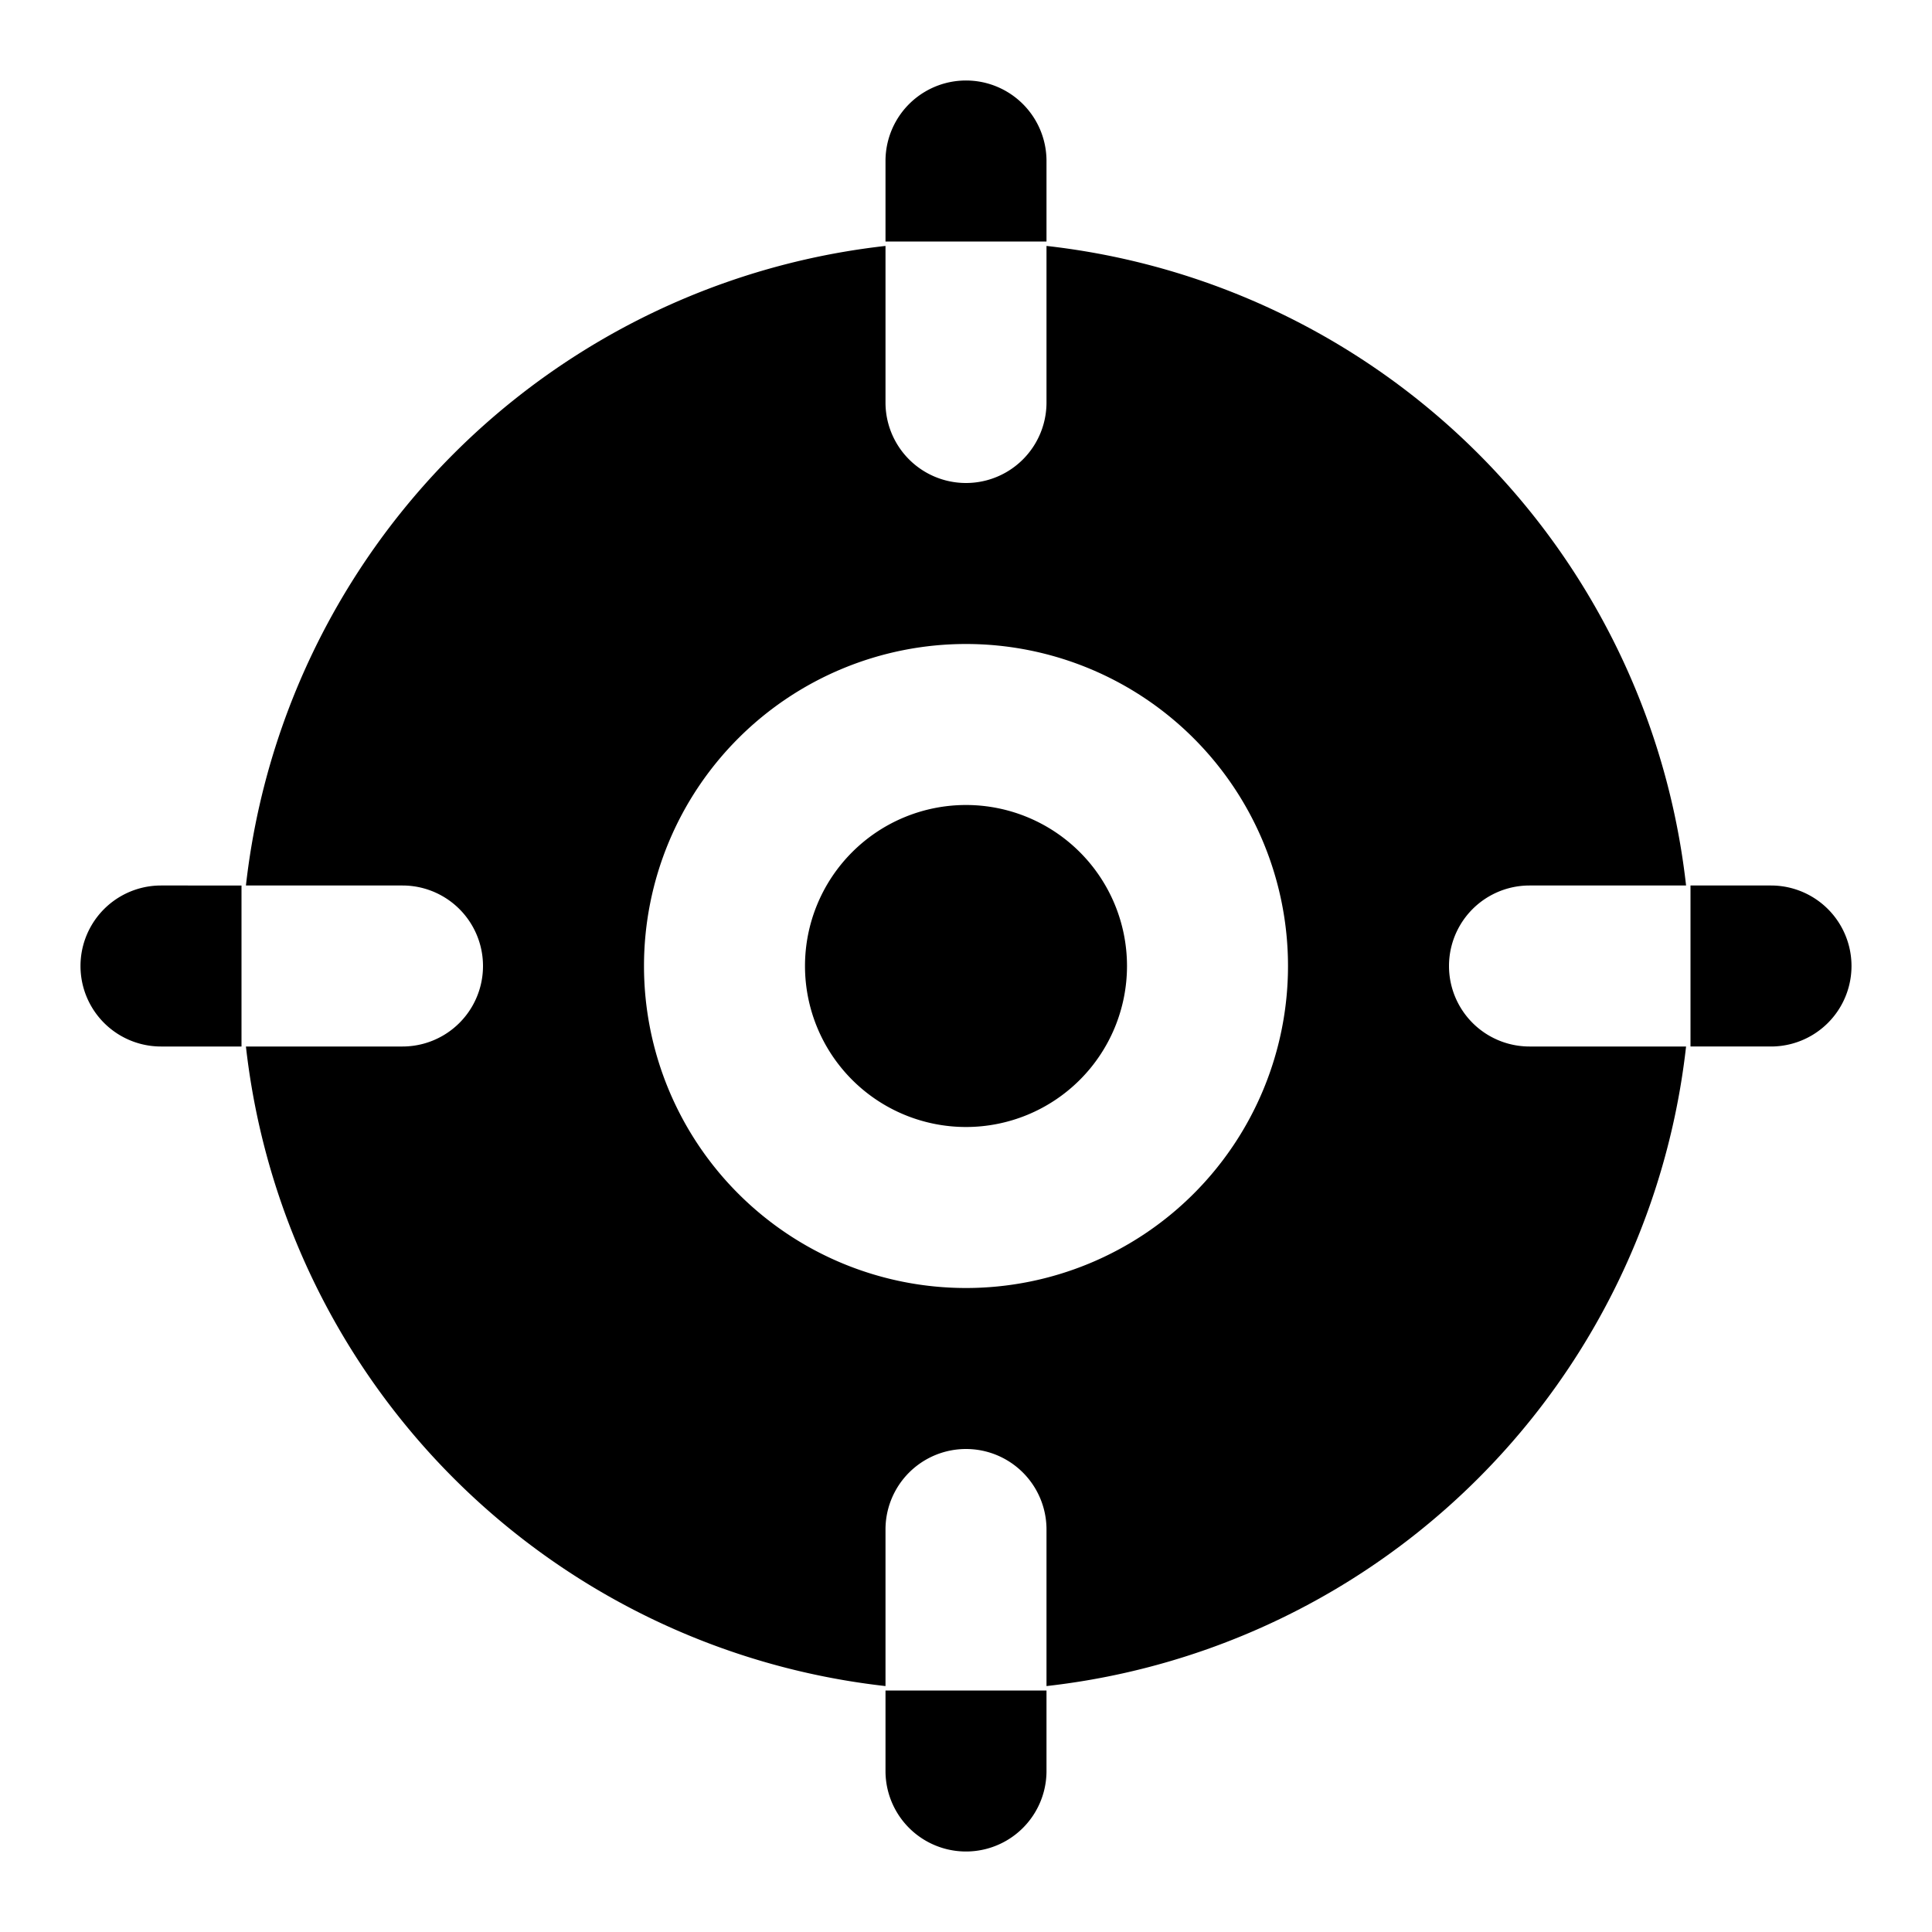
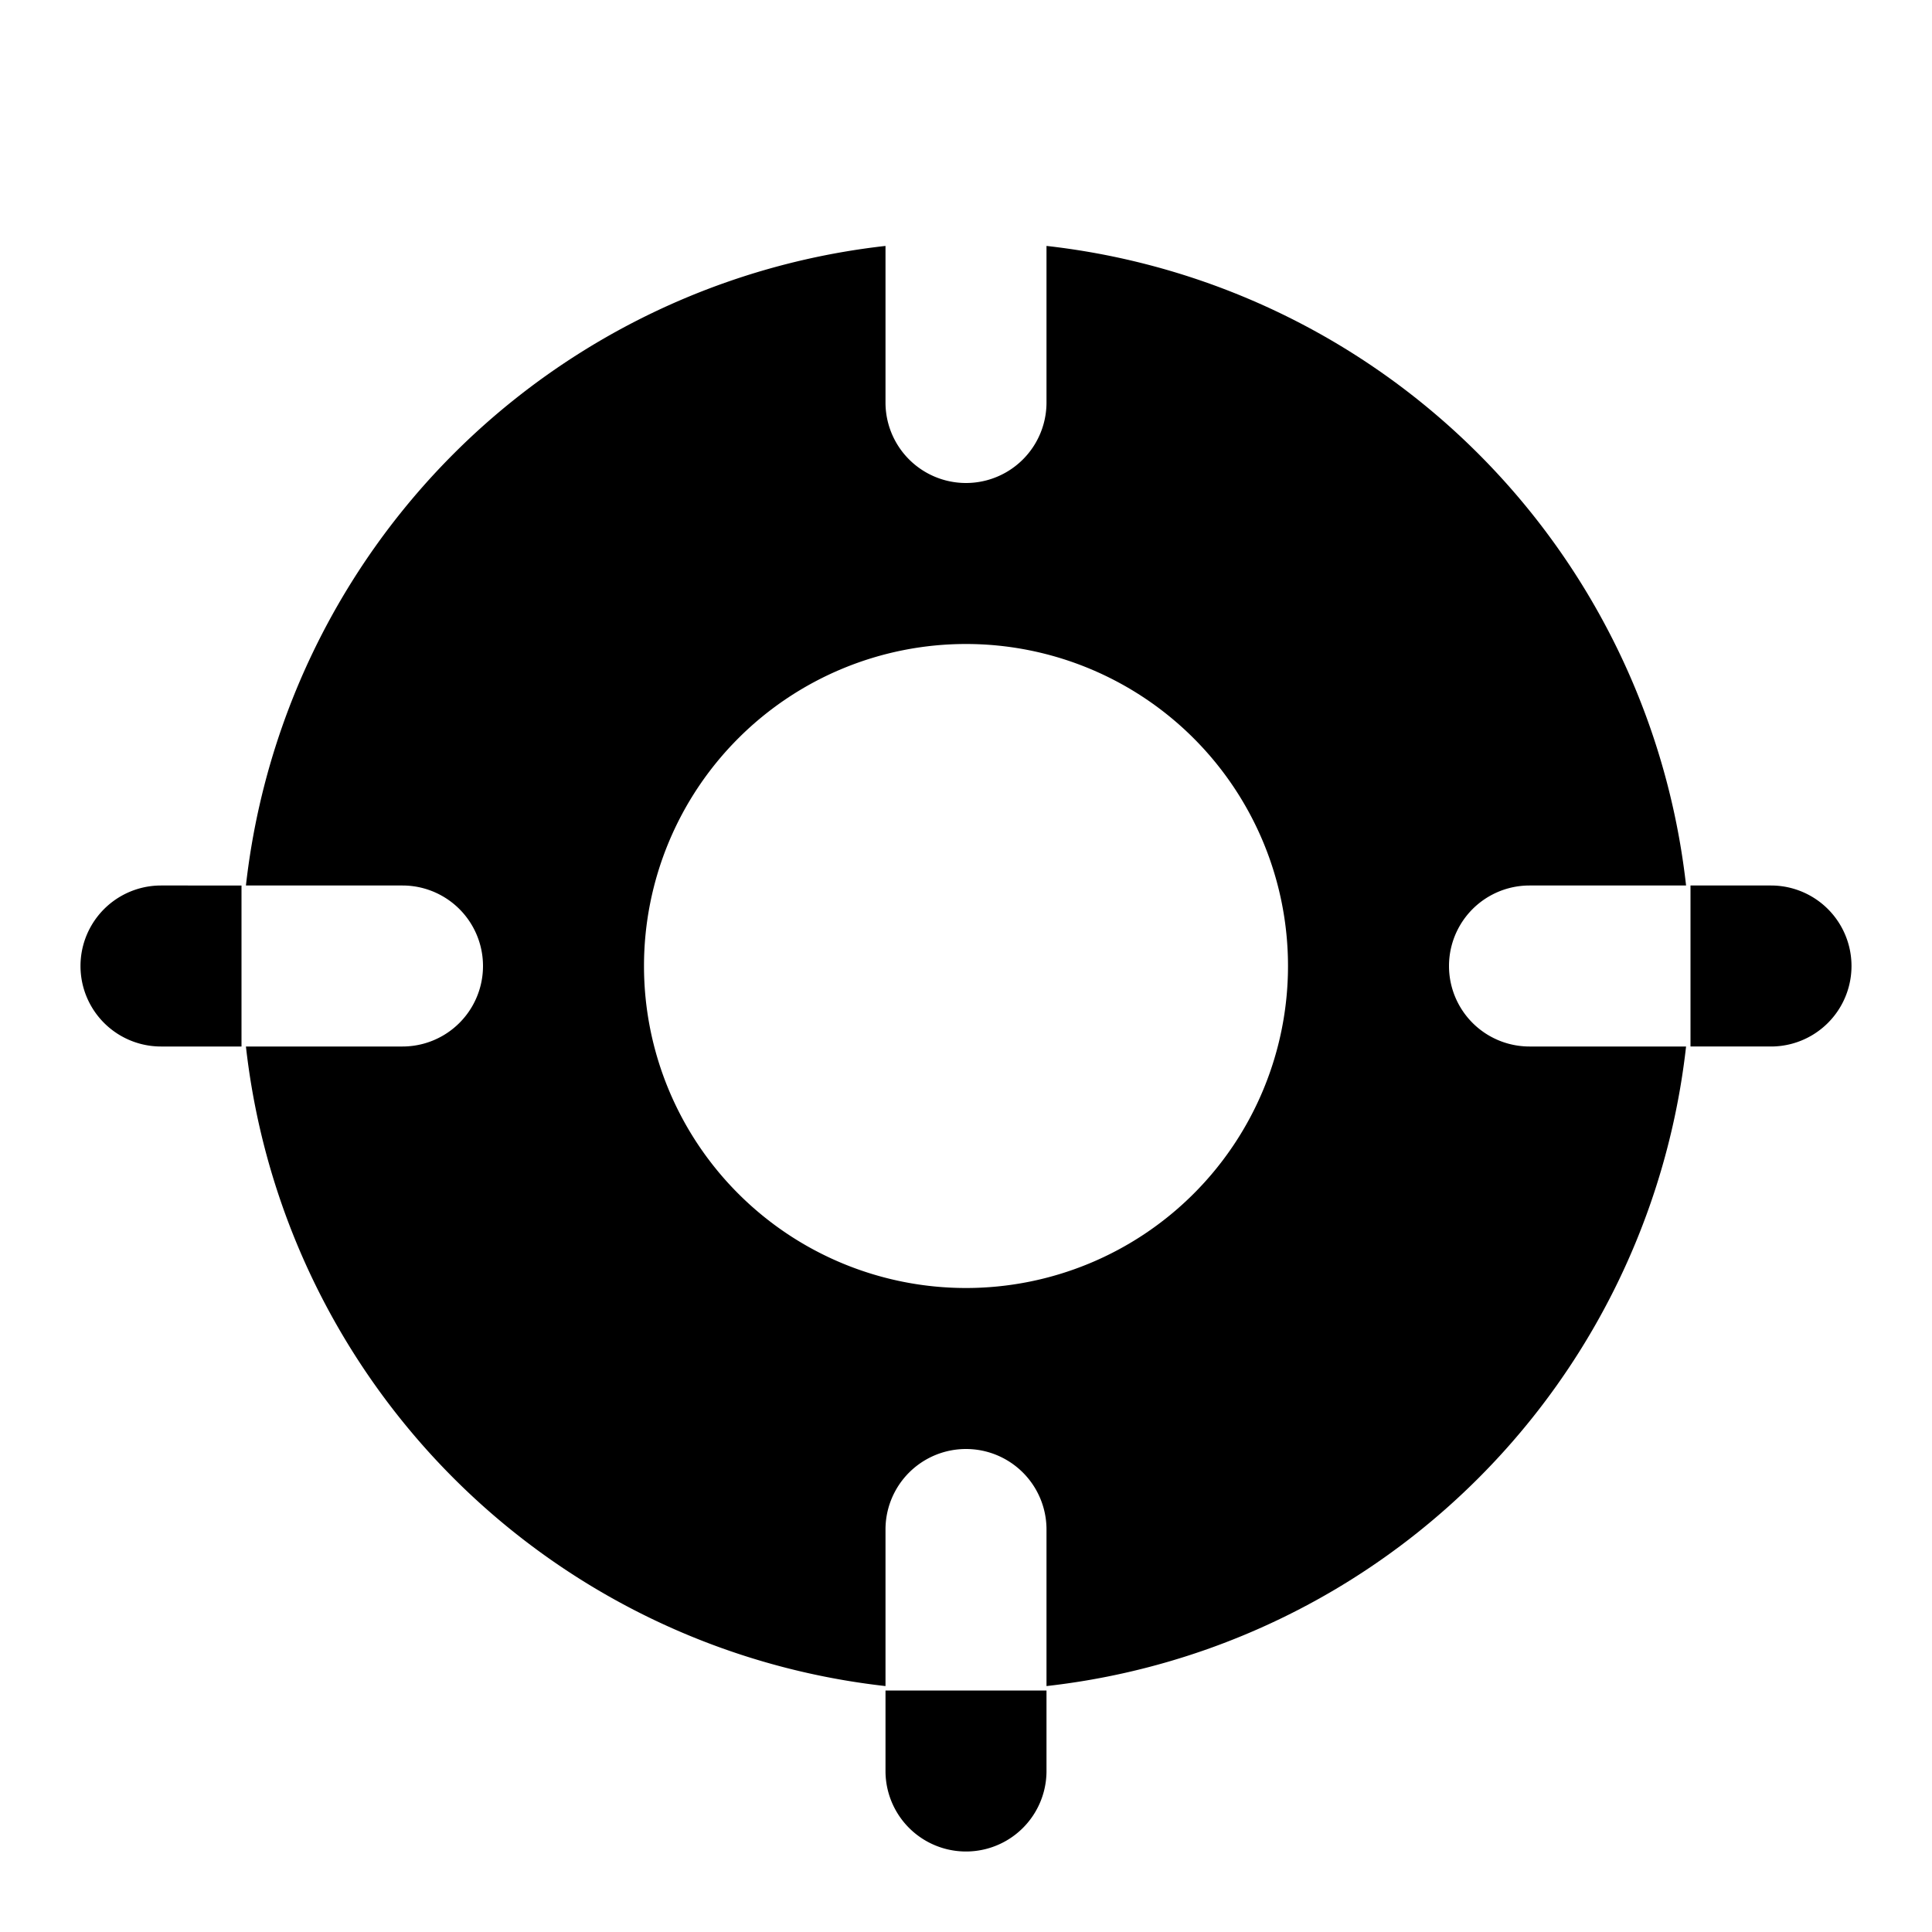
<svg xmlns="http://www.w3.org/2000/svg" width="800px" height="800px" viewBox="0 0 24 24" fill="none">
-   <path d="M13 2a1 1 0 1 0-2 0v1h2V2ZM10 12a2 2 0 1 1 4 0 2 2 0 0 1-4 0Z" fill="#000000" />
  <path fill-rule="evenodd" clip-rule="evenodd" d="M13 3.055V5a1 1 0 1 1-2 0V3.055A9.004 9.004 0 0 0 3.055 11H5a1 1 0 1 1 0 2H3.055A9.004 9.004 0 0 0 11 20.945V19a1 1 0 1 1 2 0v1.945A9.004 9.004 0 0 0 20.945 13H19a1 1 0 1 1 0-2h1.945A9.004 9.004 0 0 0 13 3.055ZM12 8a4 4 0 1 0 0 8 4 4 0 0 0 0-8Z" fill="#000000" />
  <path d="M21 11v2h1a1 1 0 1 0 0-2h-1ZM13 21h-2v1a1 1 0 1 0 2 0v-1ZM3 13v-2H2a1 1 0 1 0 0 2h1Z" fill="#000000" />
</svg>